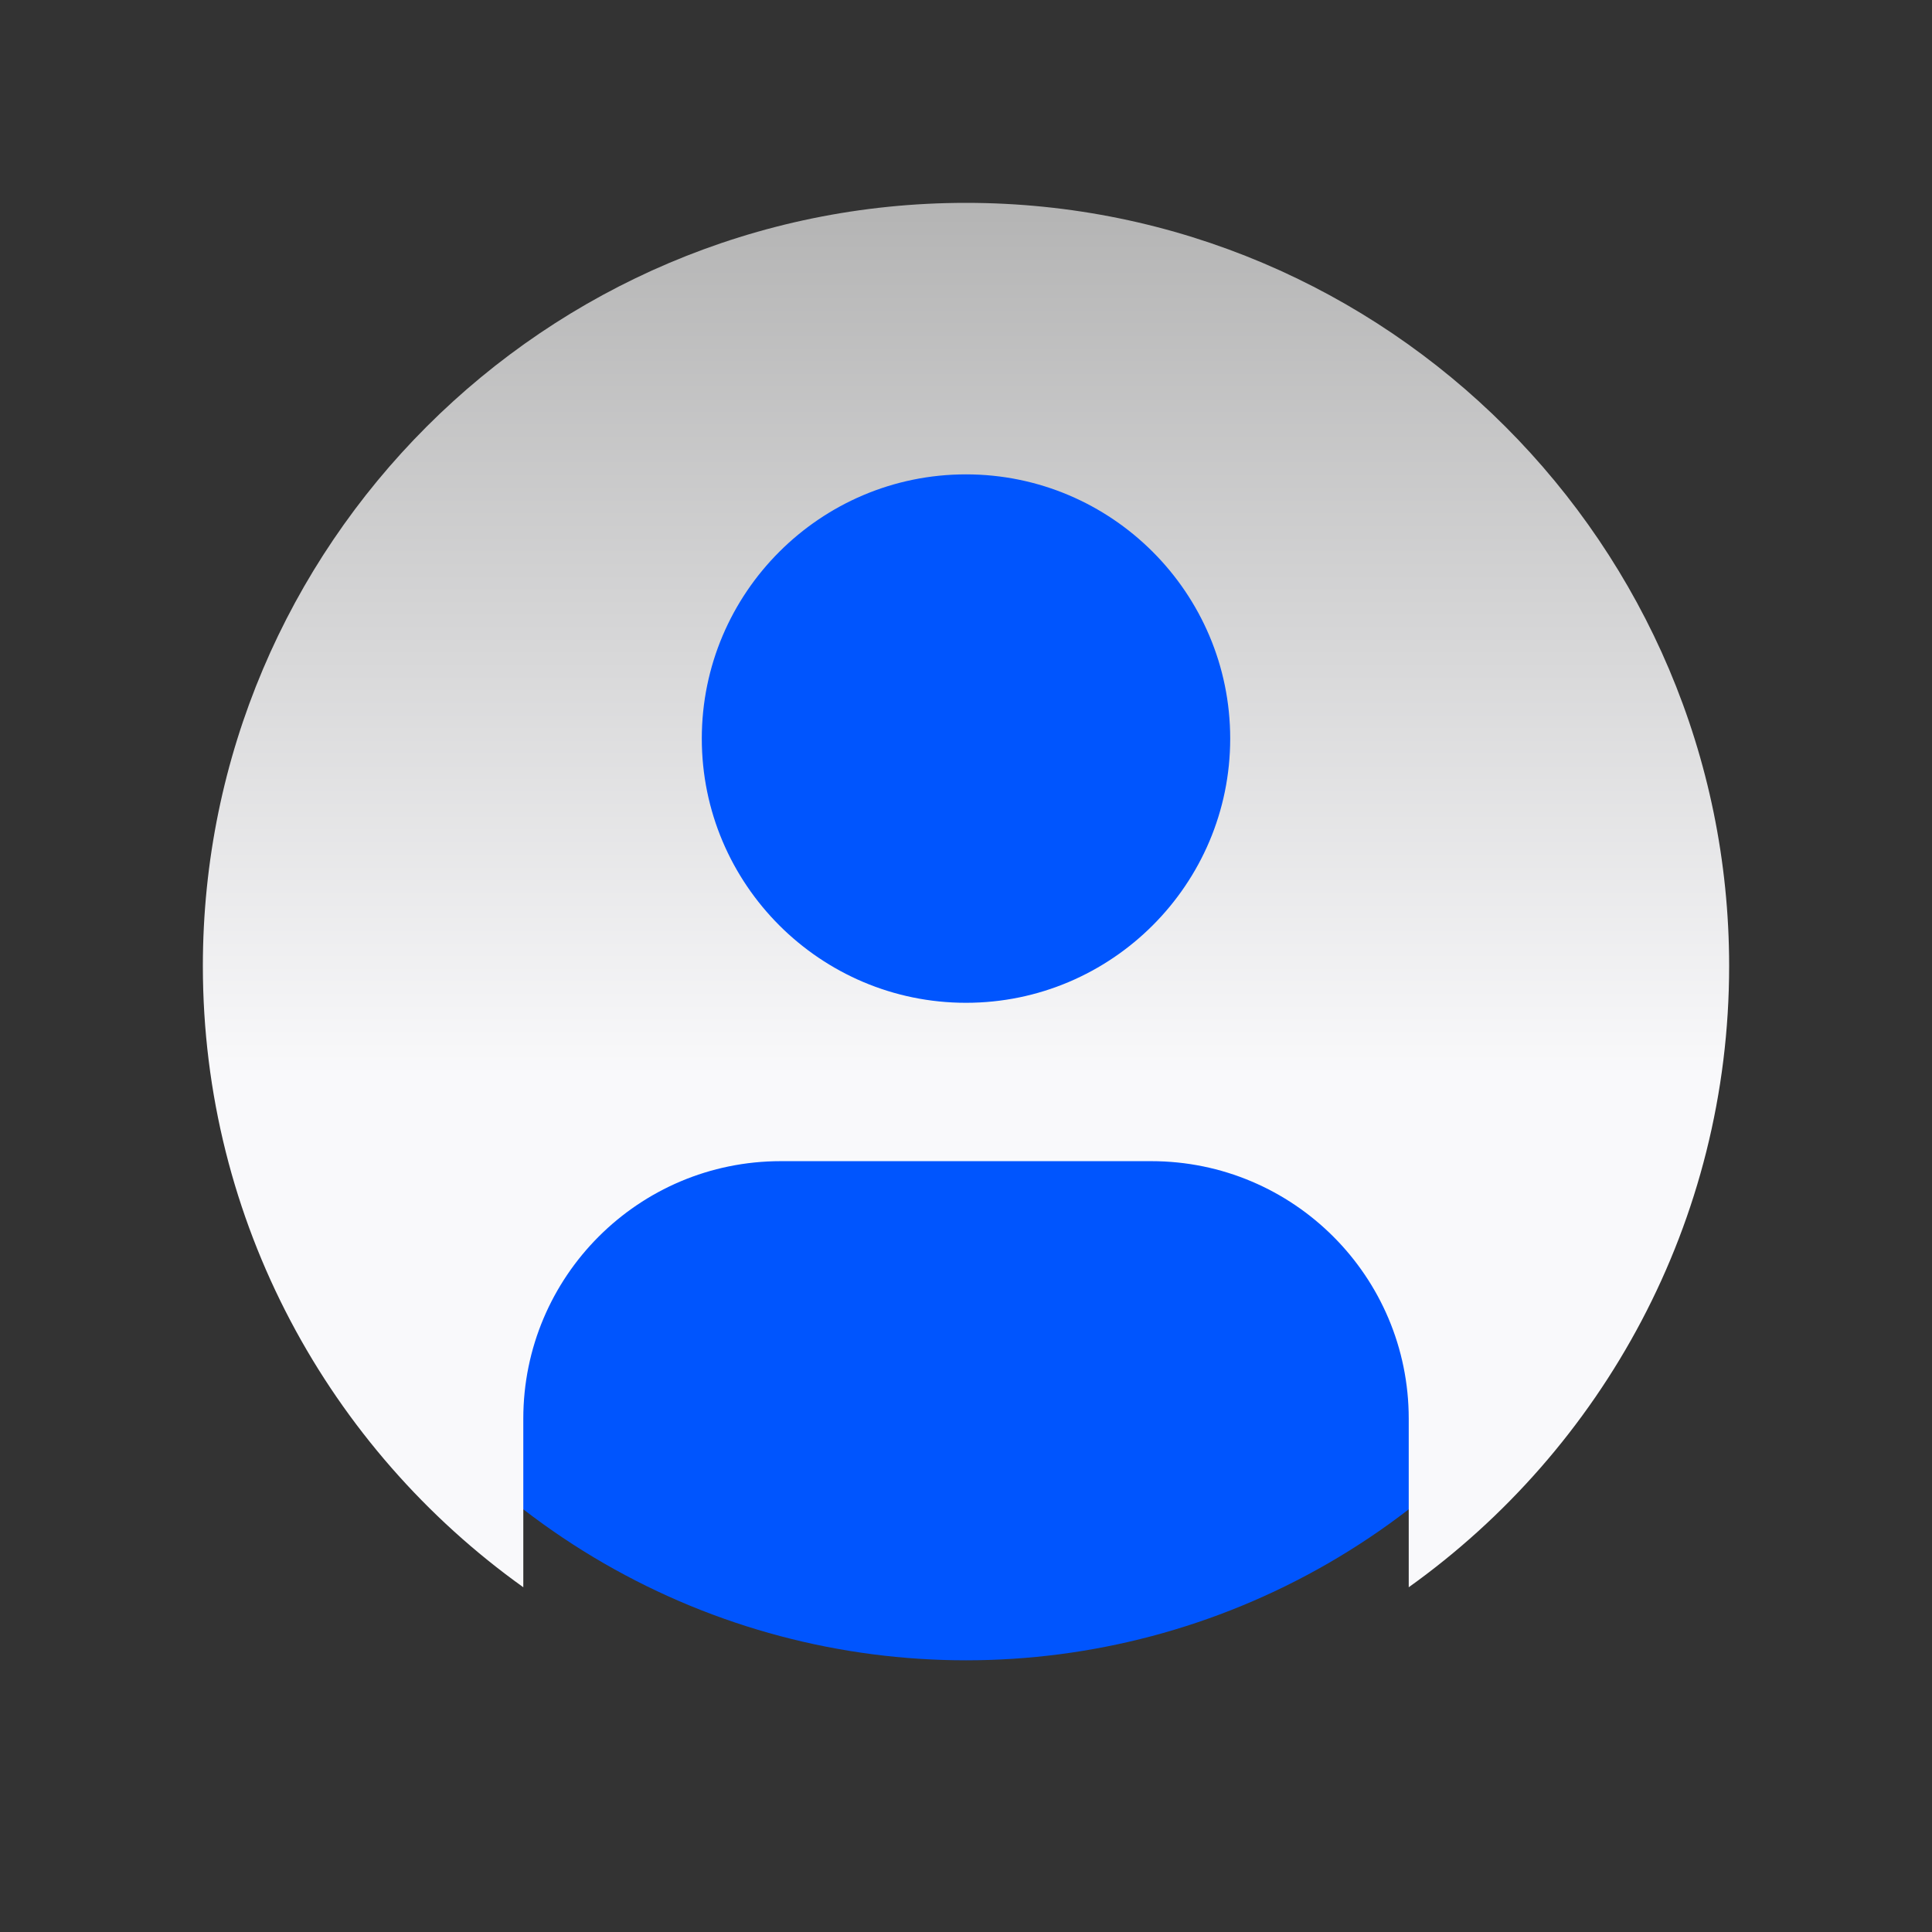
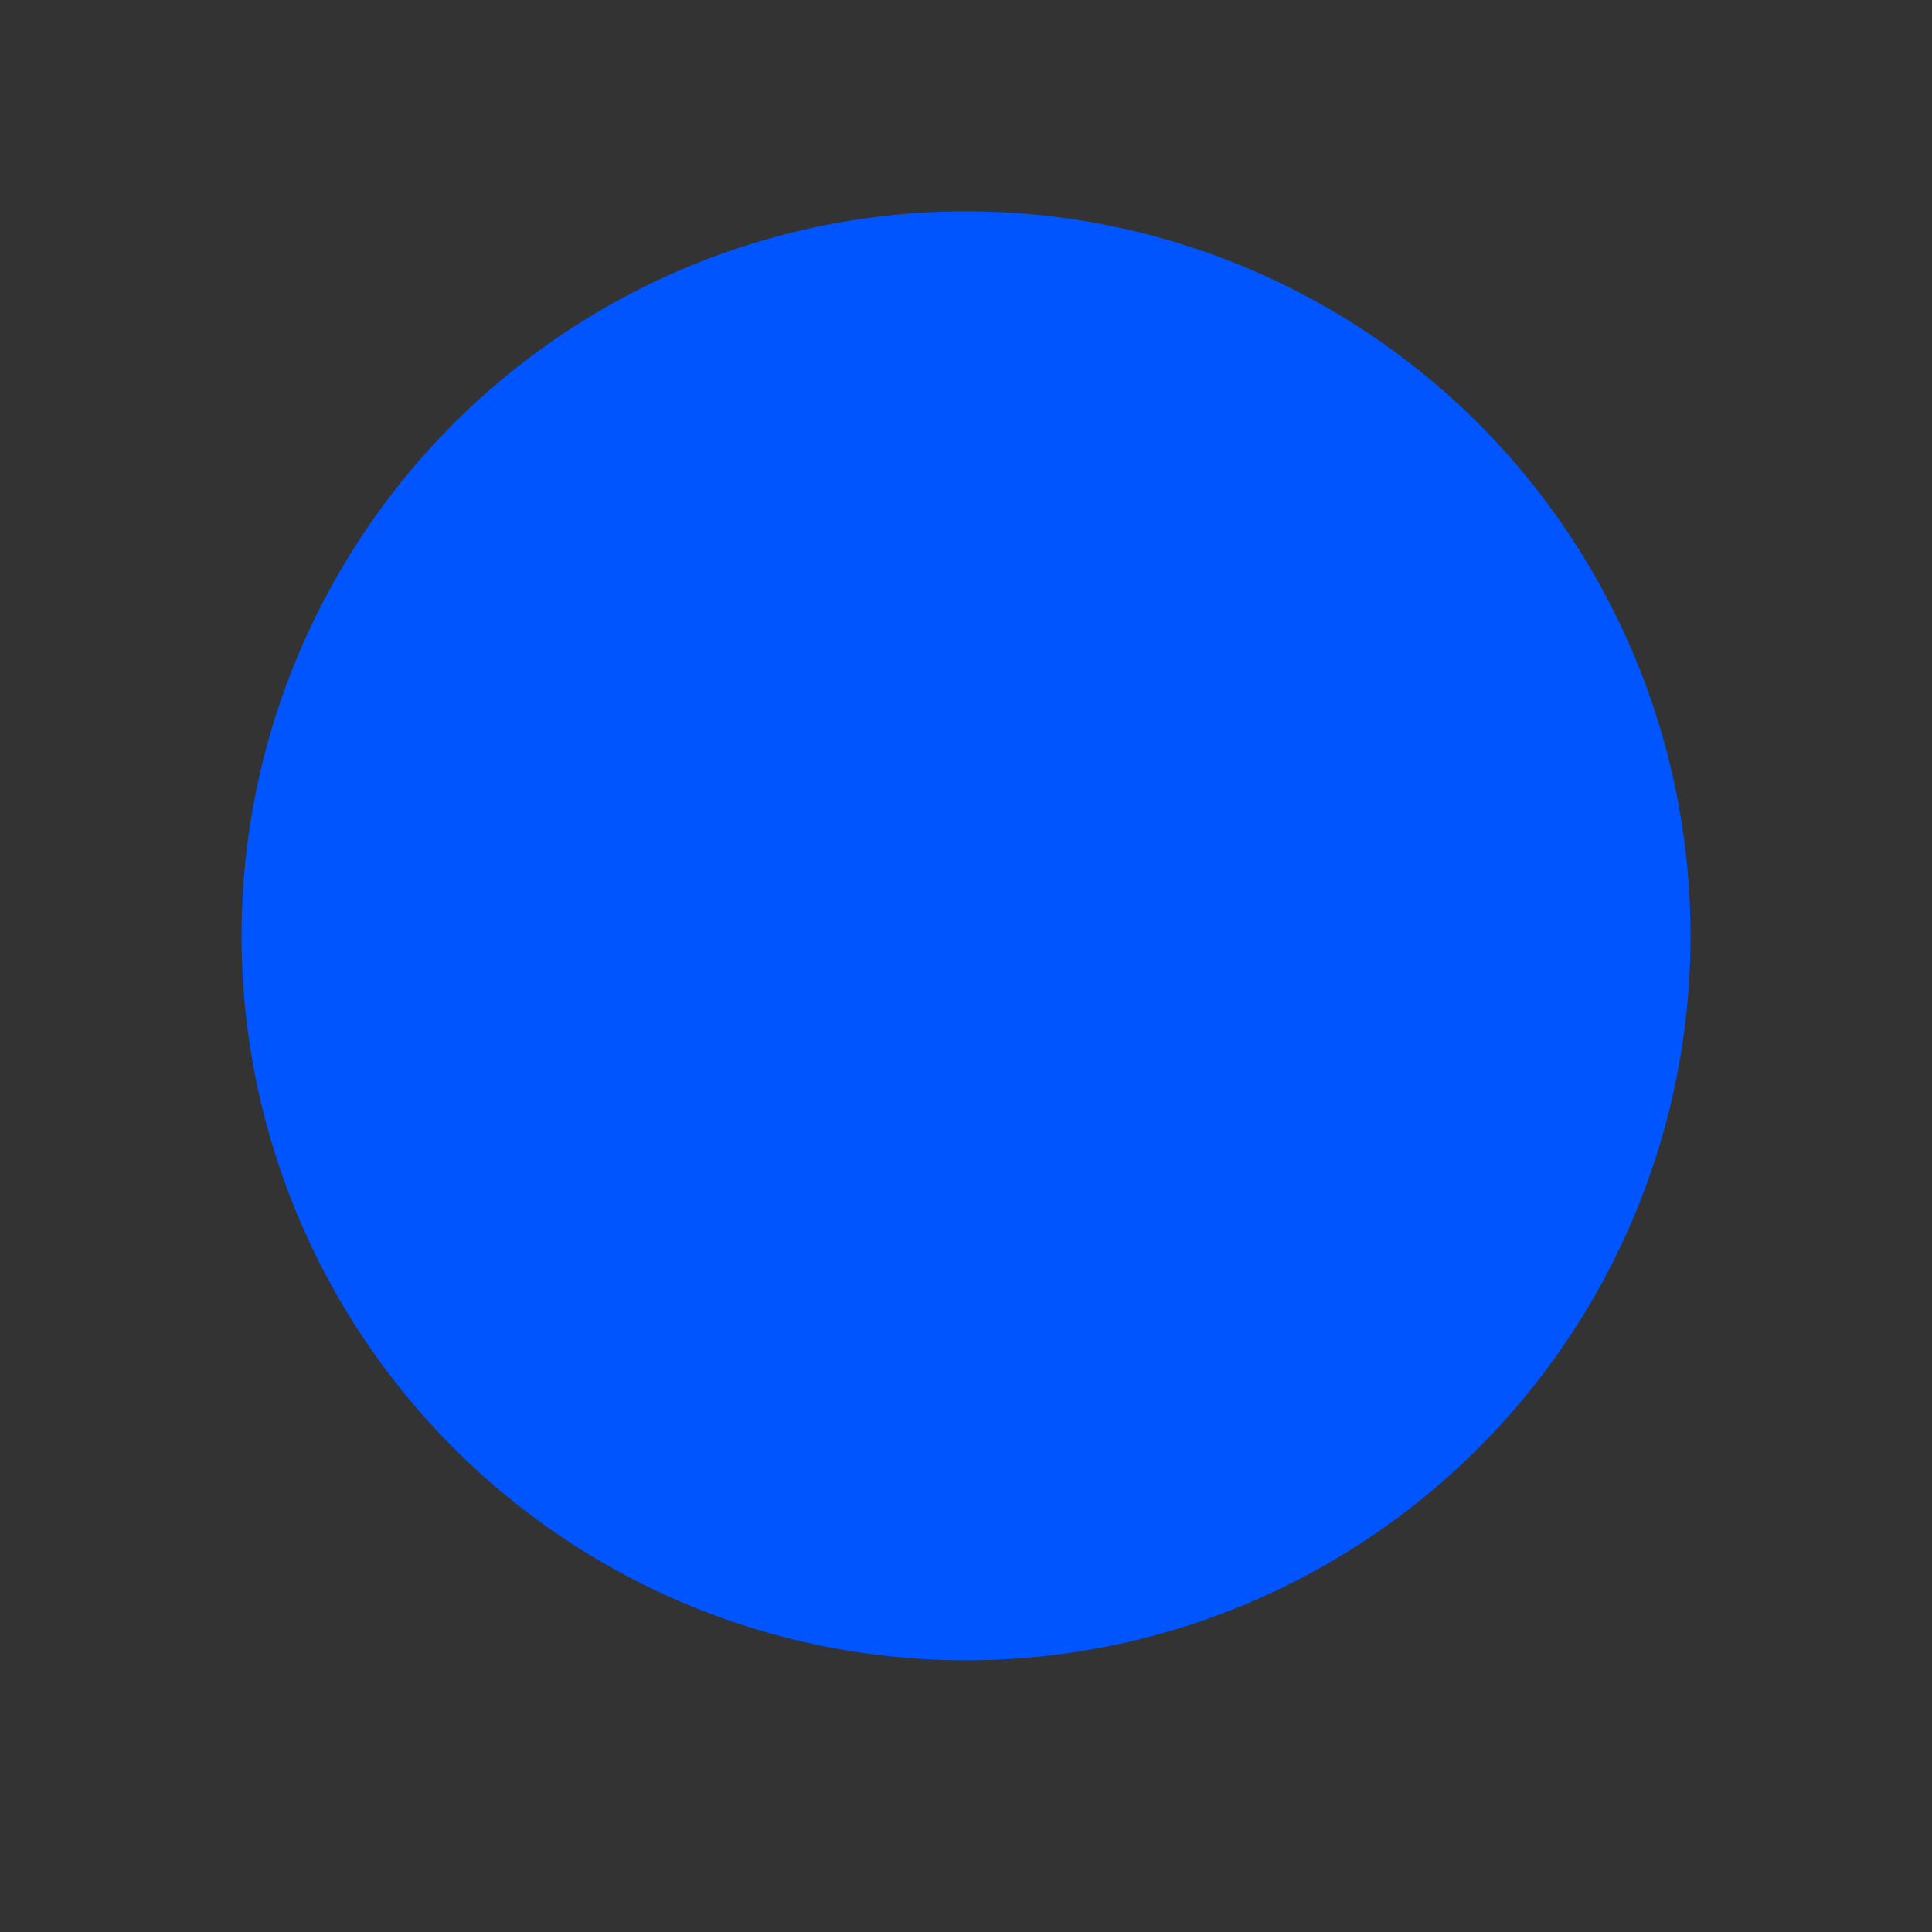
<svg xmlns="http://www.w3.org/2000/svg" width="64" height="64" viewBox="0 0 64 64" fill="none">
  <rect x="0" y="0" width="64" height="64" fill="#333333" stroke="none" />
  <circle cx="32.001" cy="31" r="24" fill="#0055FE" />
-   <path d="M32 6.72C18.061 6.72 6.72 18.061 6.72 32C6.72 40.476 10.914 47.991 17.335 52.58V46.995C17.335 42.284 21.153 38.465 25.864 38.465H38.136C42.847 38.465 46.666 42.284 46.666 46.995V52.58C53.087 47.991 57.28 40.476 57.28 32C57.28 18.061 45.94 6.72 32 6.72ZM32 33.219C27.174 33.219 23.248 29.293 23.248 24.466C23.248 19.64 27.174 15.714 32 15.714C36.826 15.714 40.752 19.64 40.752 24.466C40.752 29.293 36.826 33.219 32 33.219Z" fill="url(#paint0_linear_5196_80204)" />
  <defs>
    <linearGradient id="paint0_linear_5196_80204" x1="32" y1="6.72" x2="32" y2="35.659" gradientUnits="userSpaceOnUse">
      <stop stop-color="#B4B4B4" />
      <stop offset="1" stop-color="#F9F9FB" />
    </linearGradient>
  </defs>
</svg>